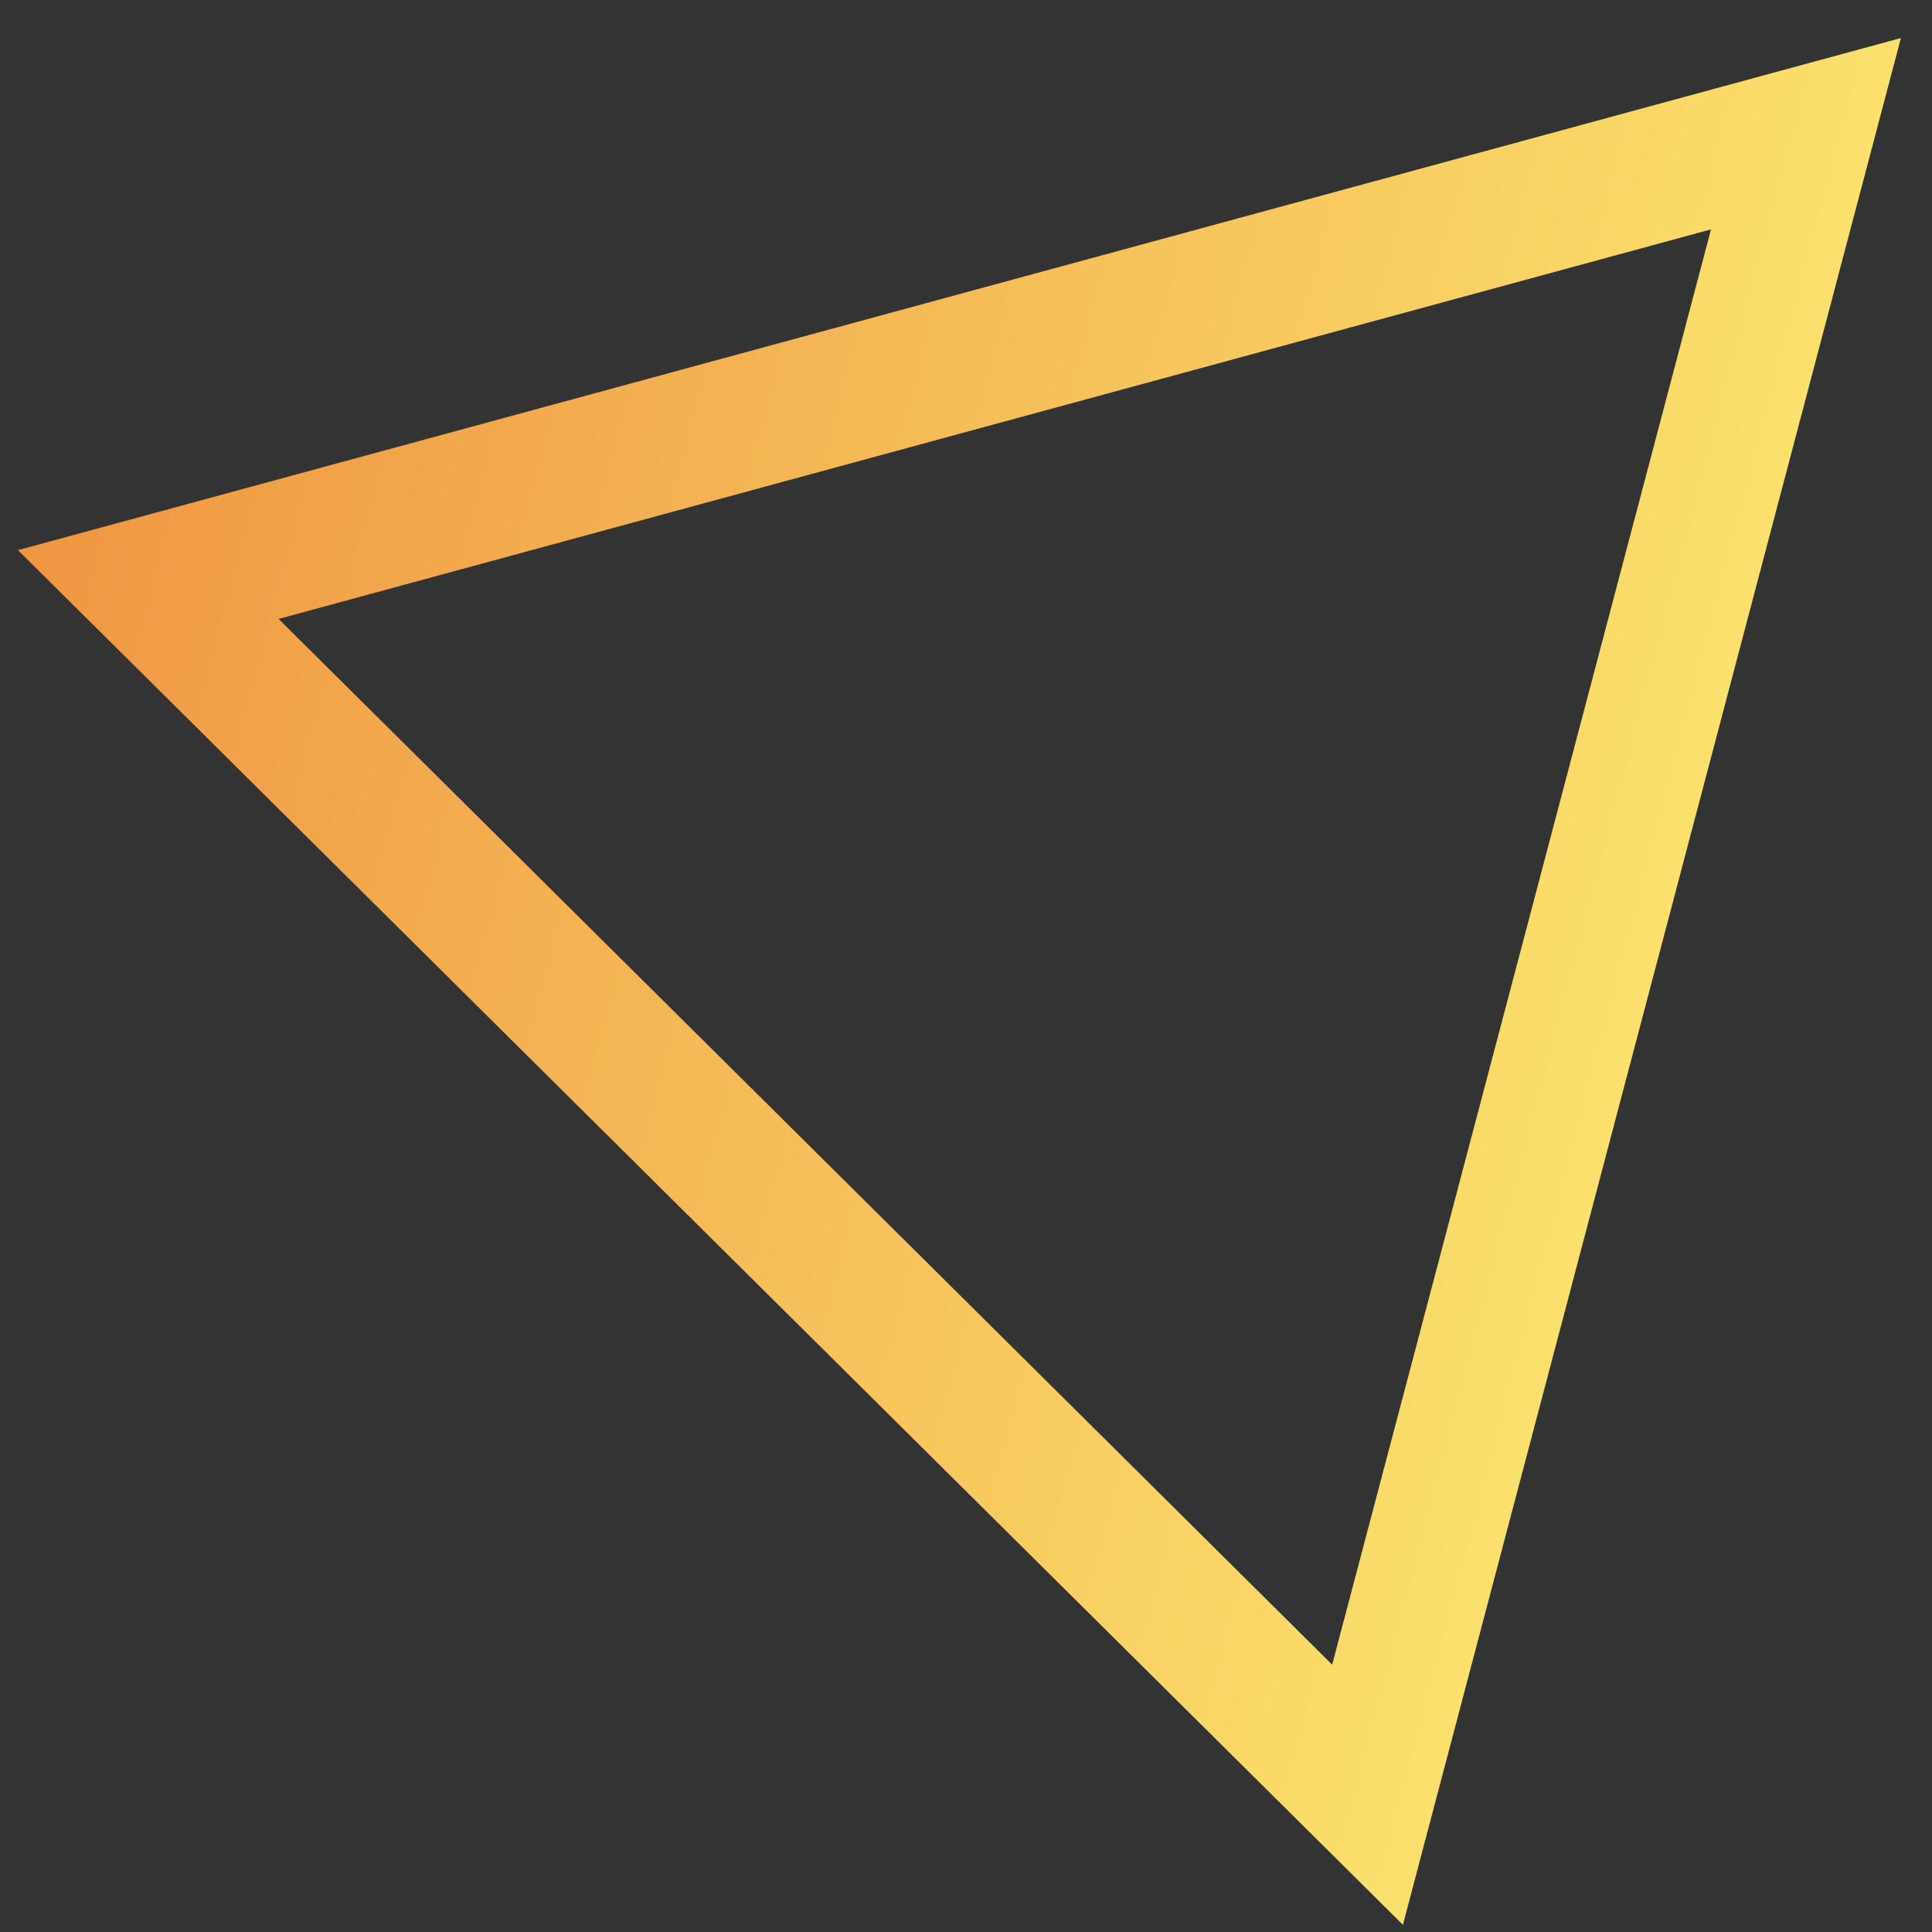
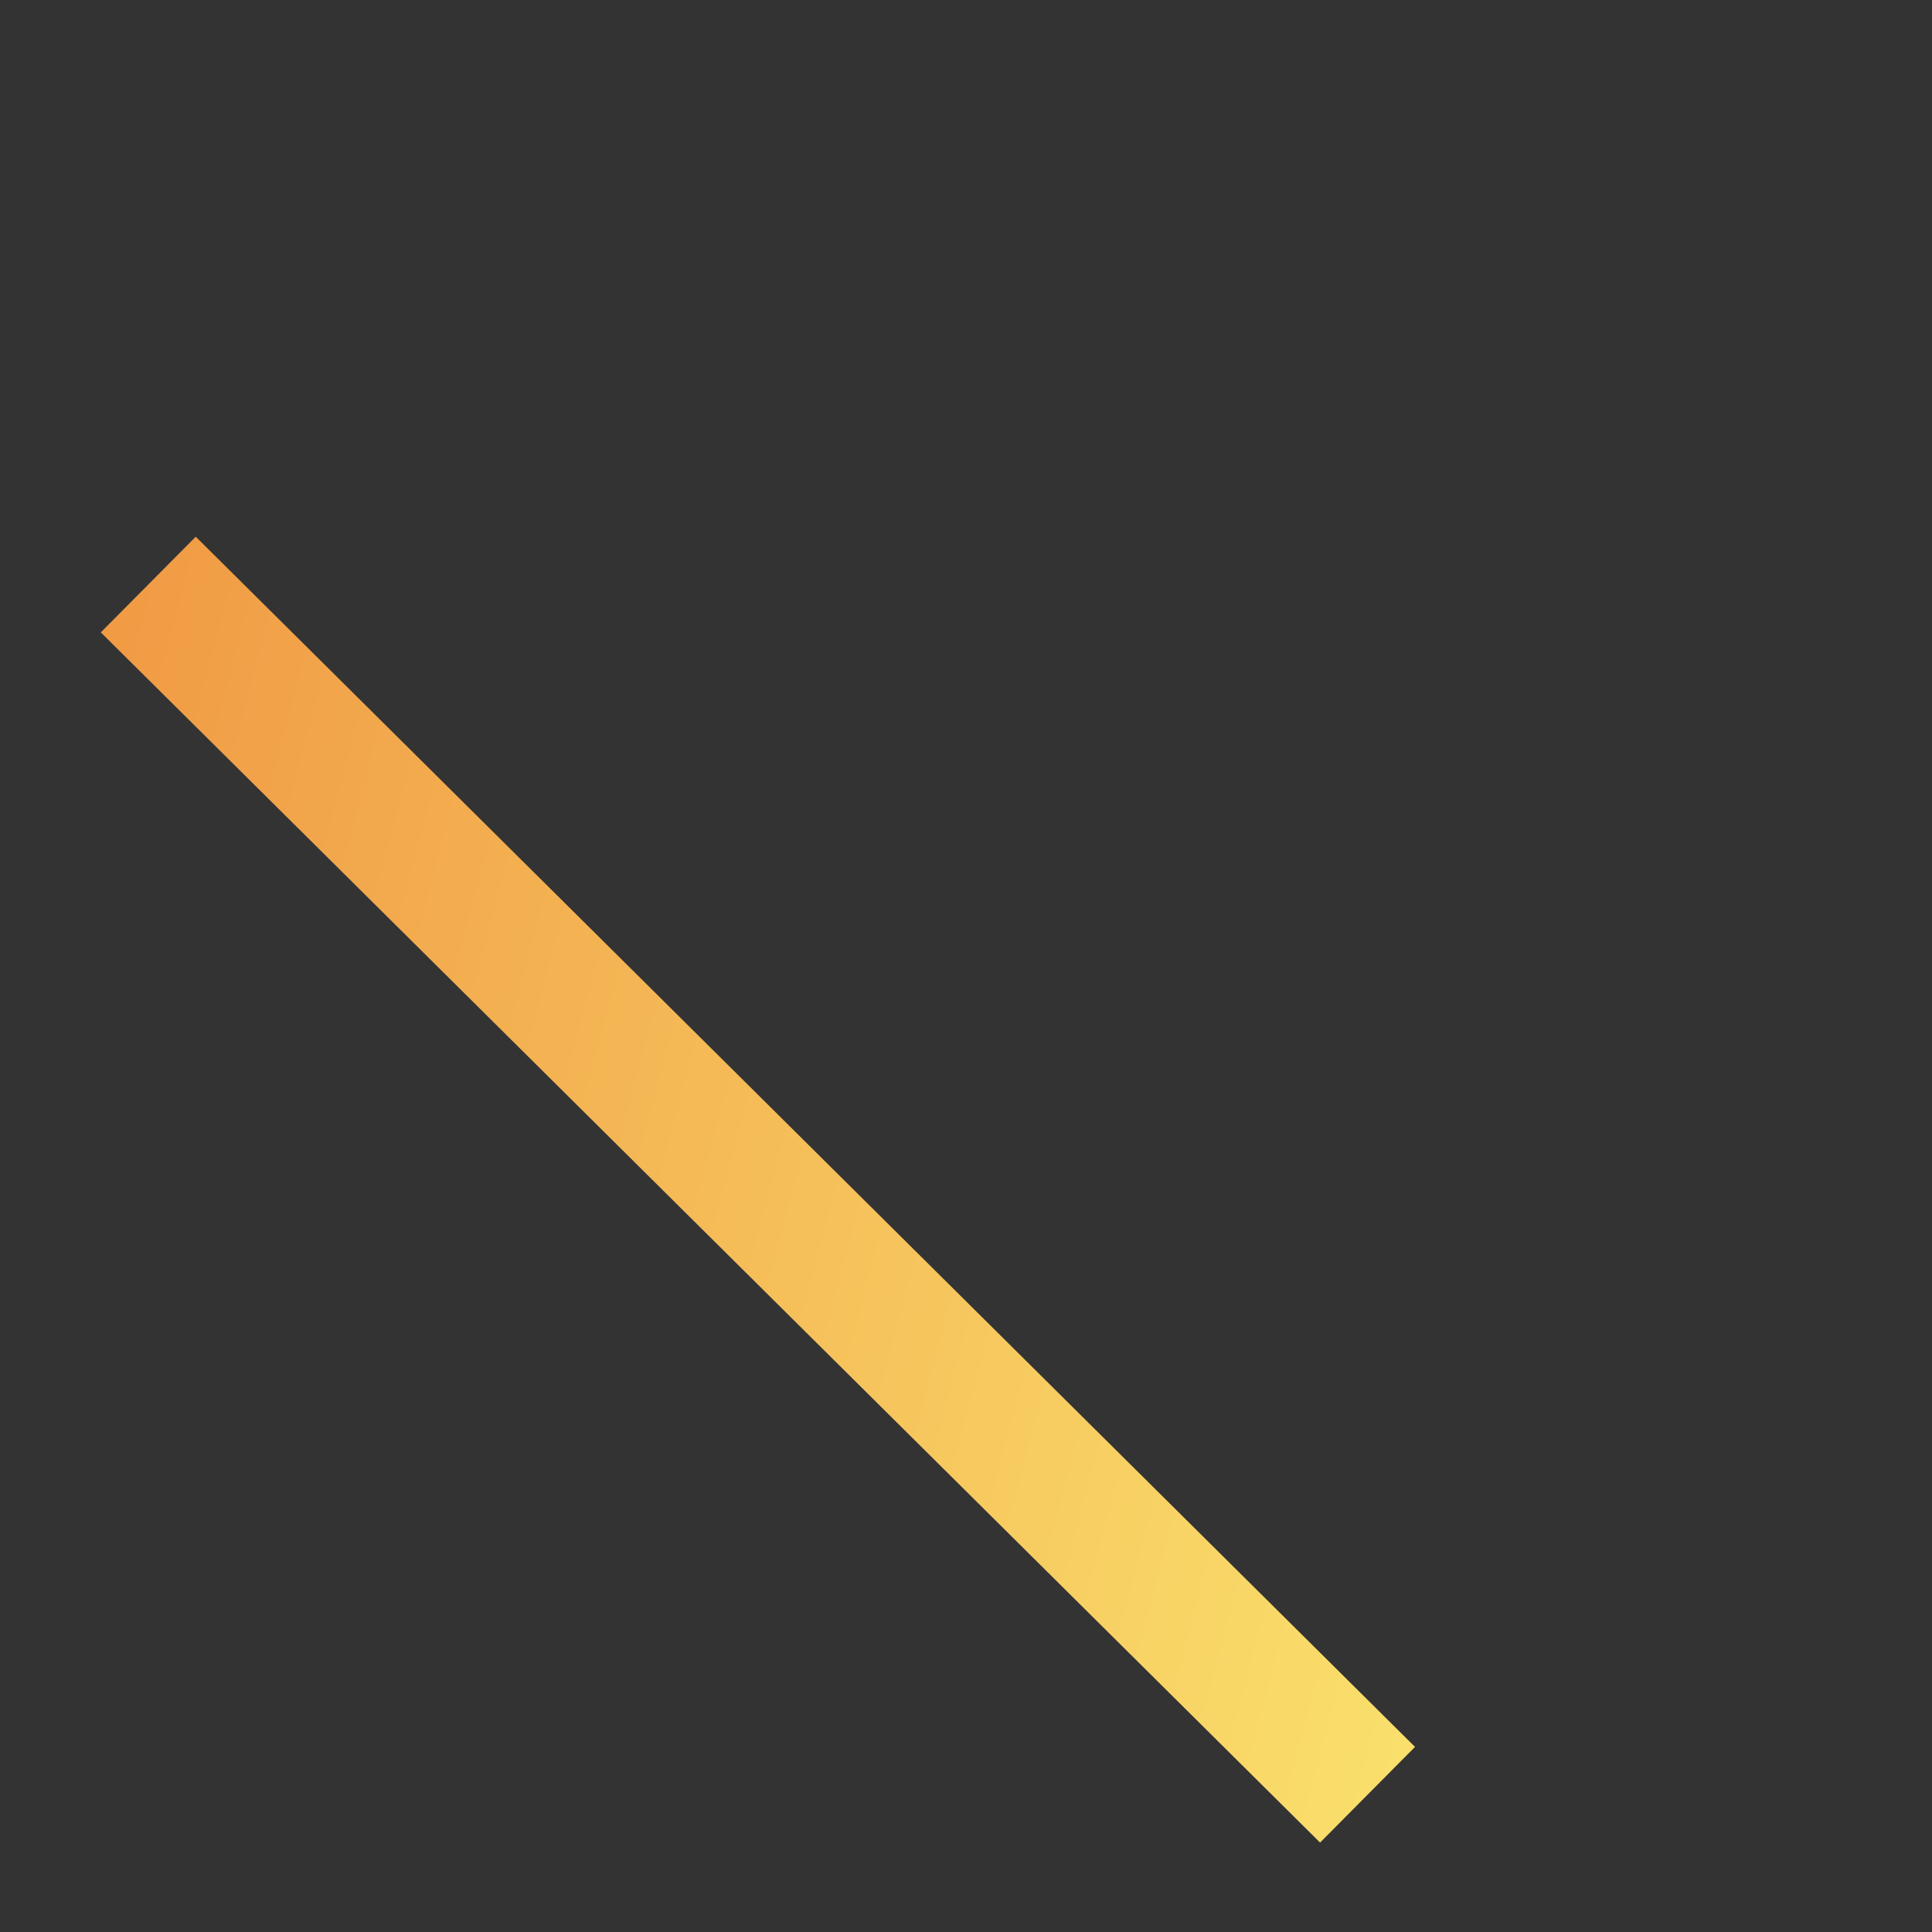
<svg xmlns="http://www.w3.org/2000/svg" width="43" height="43" viewBox="0 0 43 43" fill="none">
  <rect x="0" y="0" width="43" height="43" fill="#333333" stroke="none" />
-   <path d="M30.437 39.945L3.3 13.01L40.195 2.976L30.437 39.945Z" stroke="url(#paint0_linear_1091_1833)" stroke-width="3" />
+   <path d="M30.437 39.945L3.3 13.01L30.437 39.945Z" stroke="url(#paint0_linear_1091_1833)" stroke-width="3" />
  <defs>
    <linearGradient id="paint0_linear_1091_1833" x1="0.399" y1="12.245" x2="48.889" y2="25.043" gradientUnits="userSpaceOnUse">
      <stop stop-color="#F09642" />
      <stop offset="1" stop-color="#FDFA7B" />
    </linearGradient>
  </defs>
</svg>